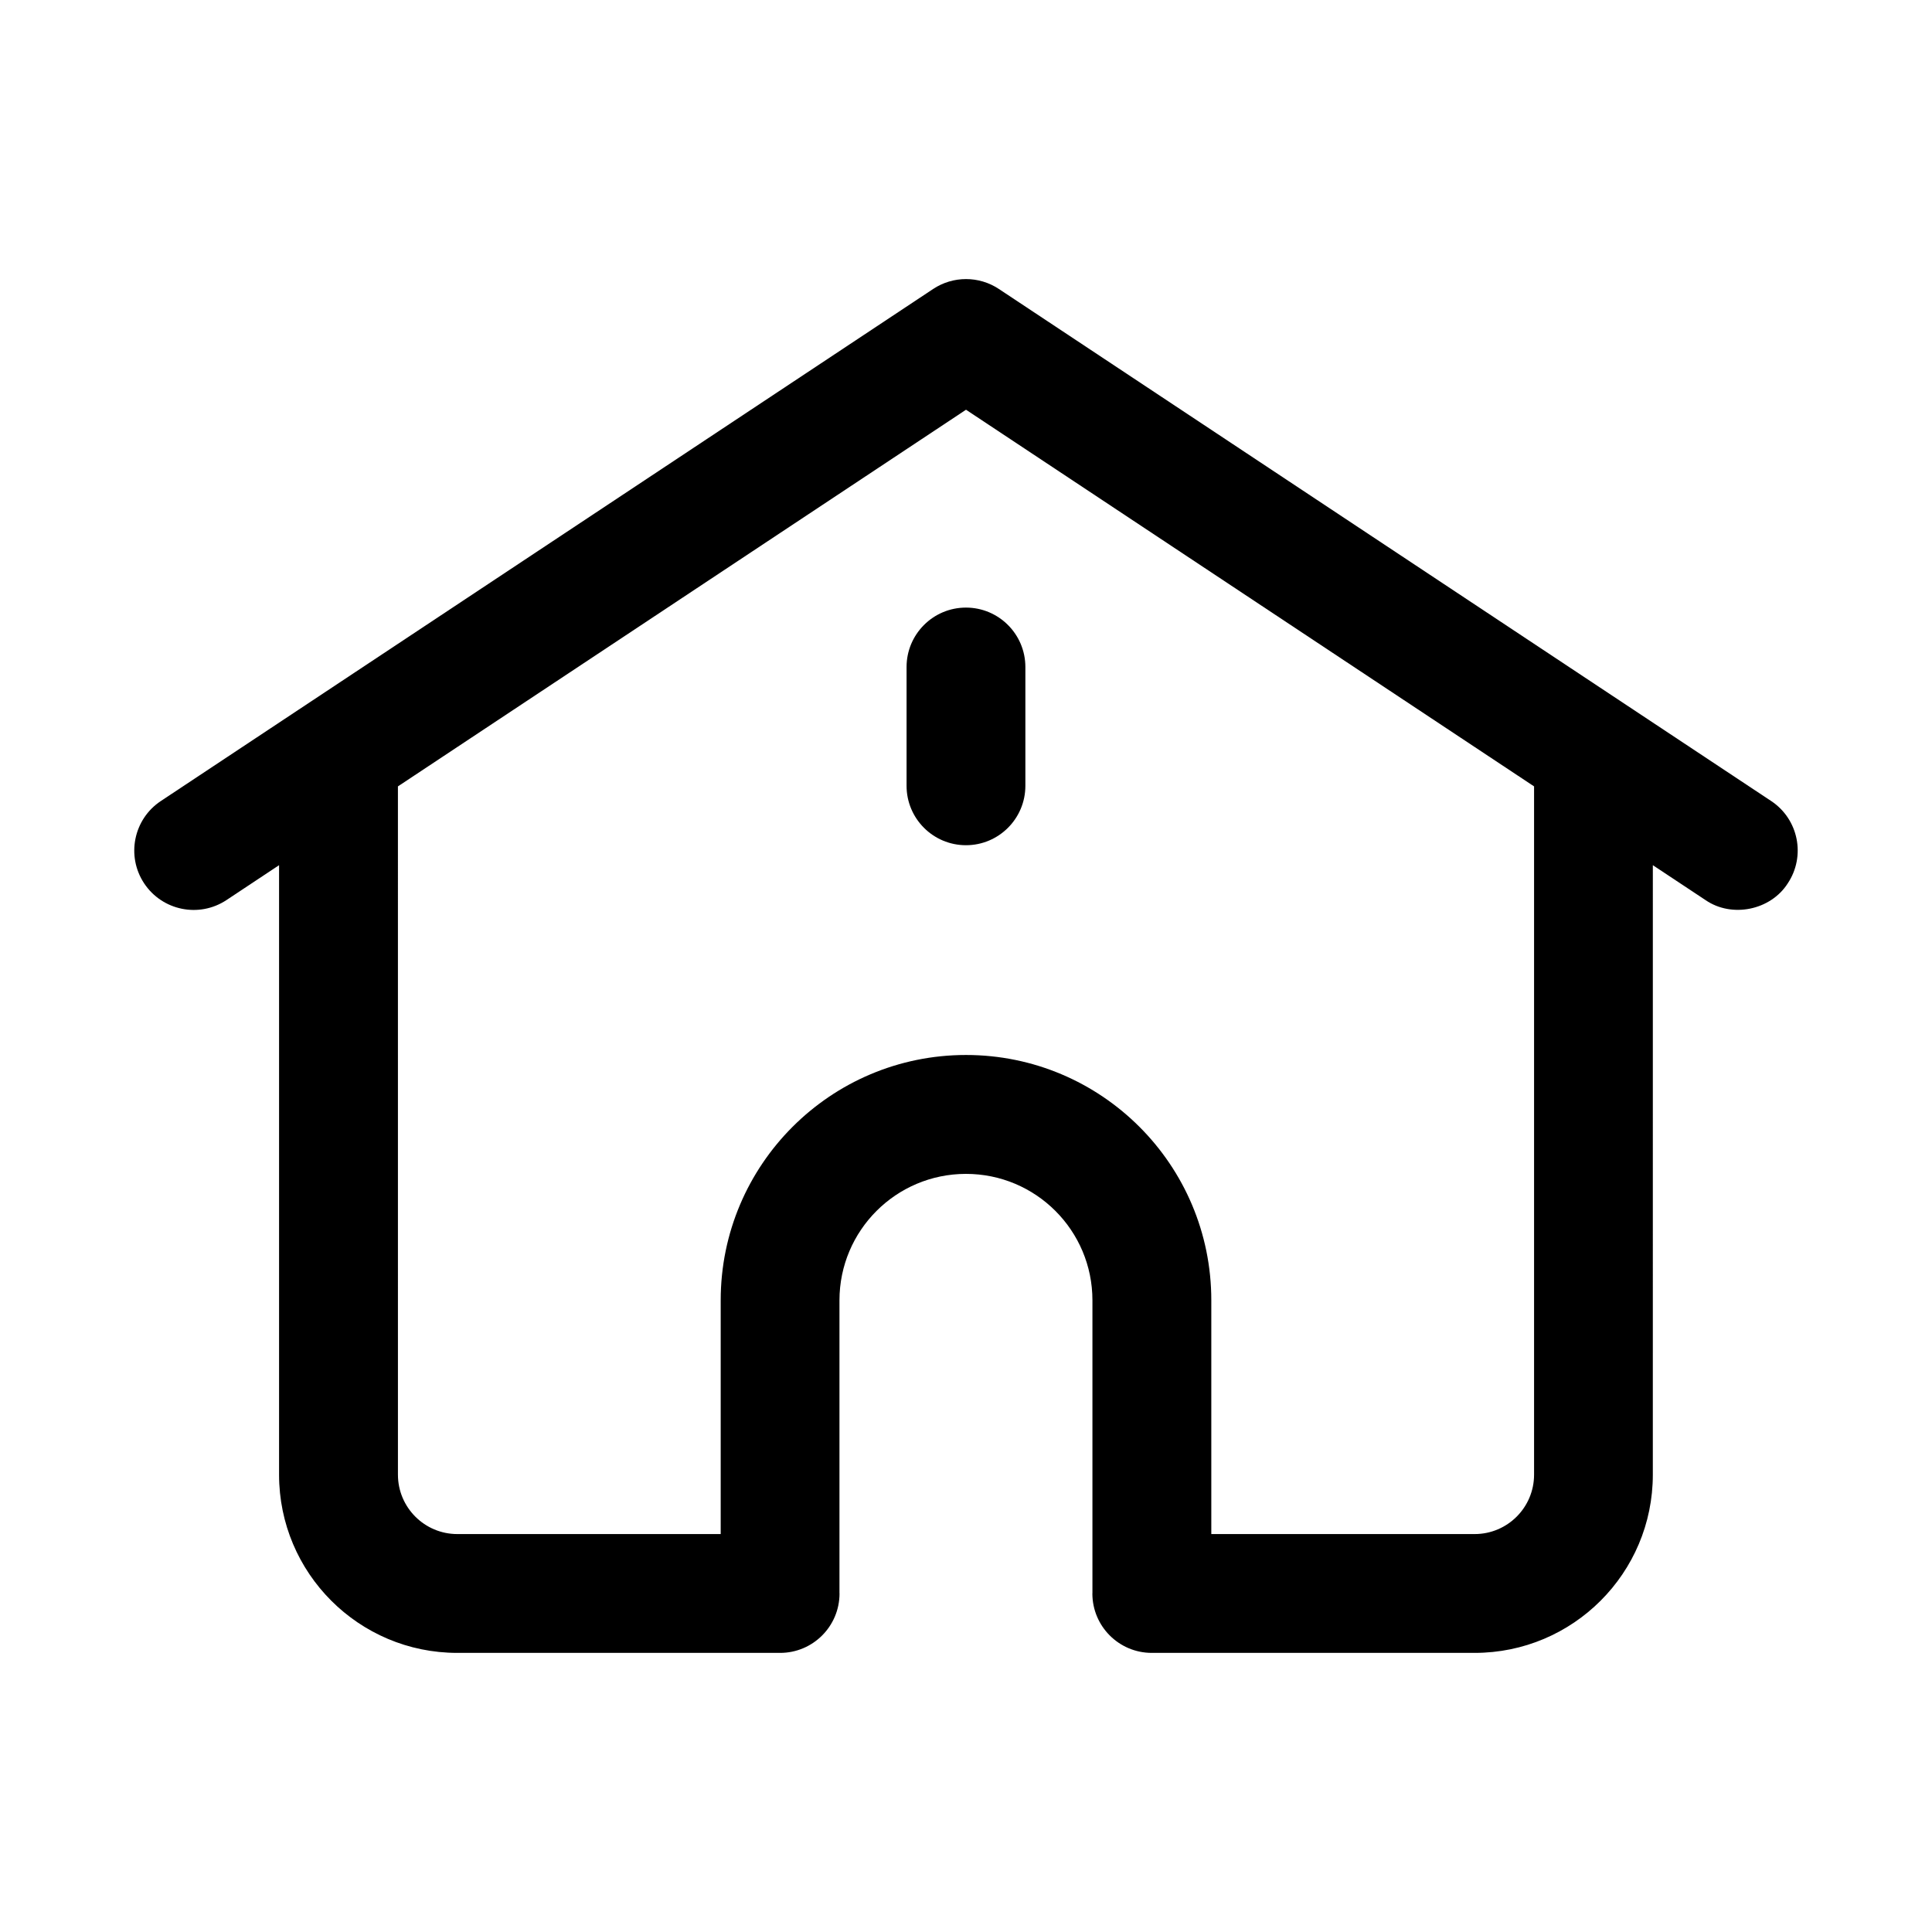
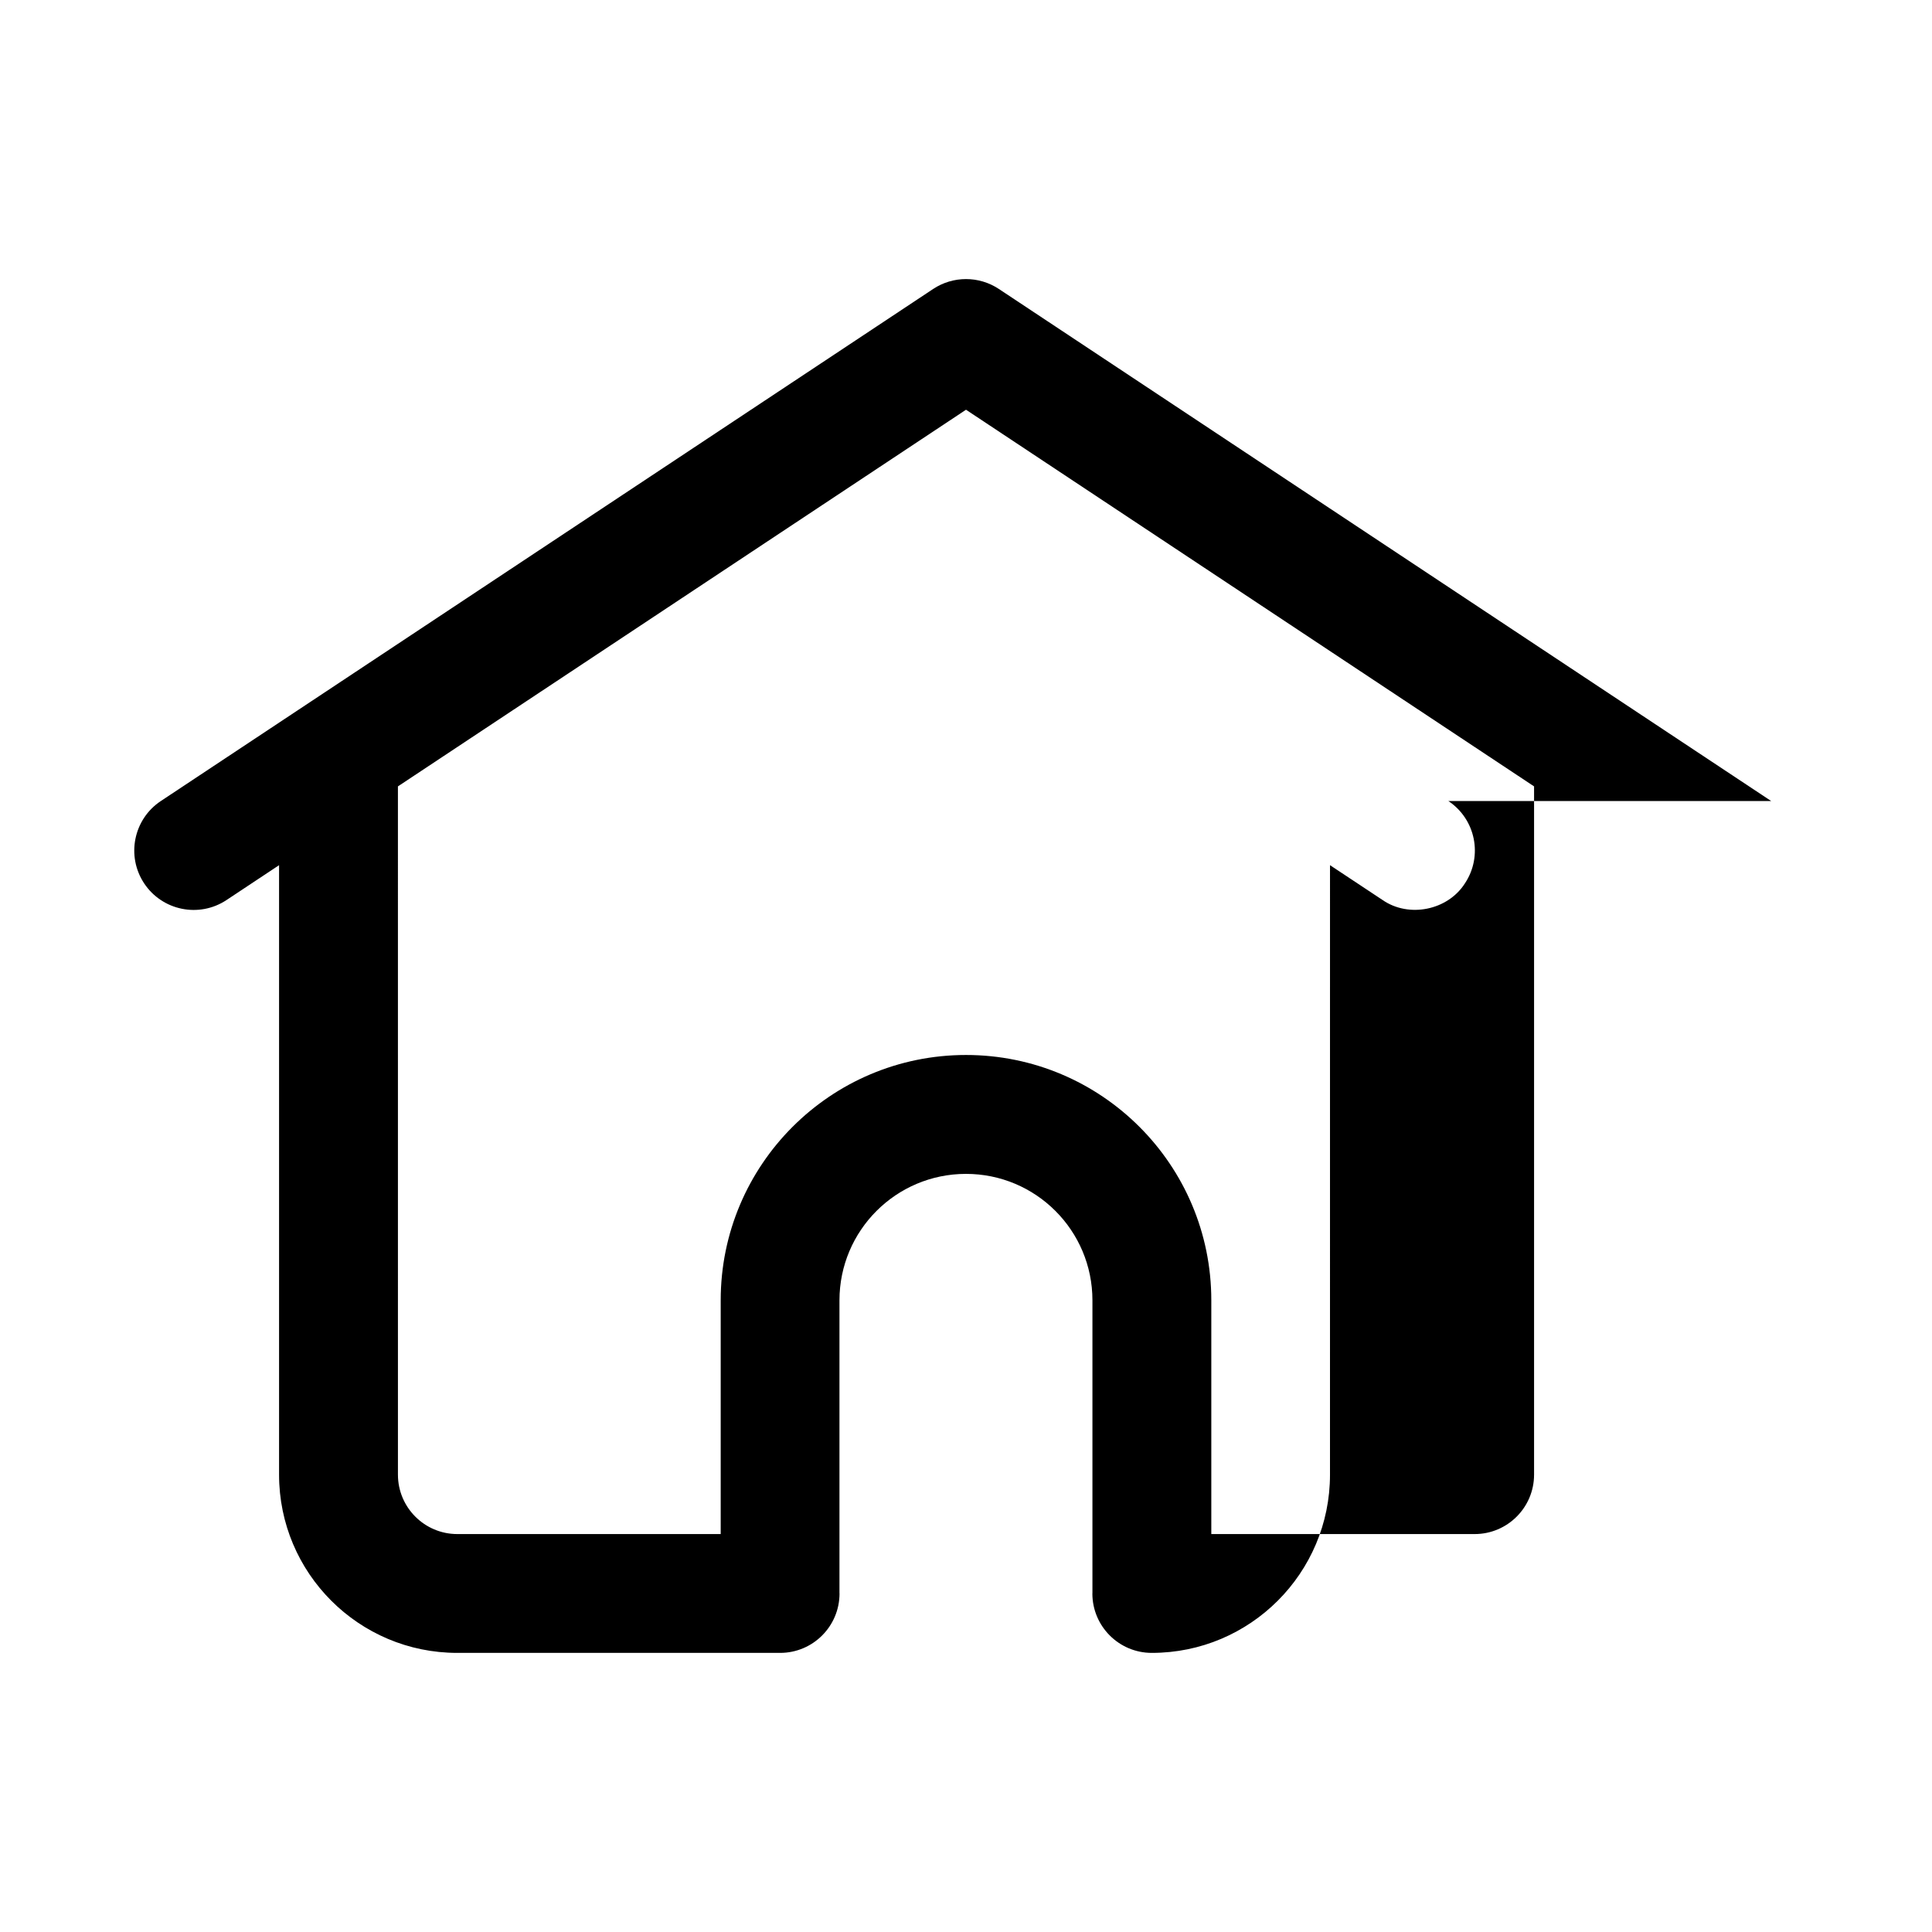
<svg xmlns="http://www.w3.org/2000/svg" fill="#000000" width="800px" height="800px" version="1.1" viewBox="144 144 512 512">
  <g>
-     <path d="m613.38 356.28-204.67-135.7c-5.273-3.496-12.137-3.496-17.414 0l-204.67 135.7c-7.242 4.801-9.227 14.578-4.426 21.82 4.801 7.242 14.578 9.227 21.82 4.426l13.934-9.242v161.52c0 26.086 21.145 47.23 47.23 47.23h85.555c8.691 0 15.742-7.055 15.742-15.742 0-0.031-0.016-0.047-0.016-0.078v-77.617c0.016-18.5 15.004-33.488 33.504-33.504 18.516-0.016 33.535 14.988 33.535 33.504v77.617c0 0.031-0.016 0.047-0.016 0.078 0 8.691 7.055 15.742 15.742 15.742h85.555c26.086 0 47.23-21.145 47.23-47.23l0.004-161.52 13.949 9.242c6.957 4.801 17.254 2.723 21.805-4.426 4.816-7.242 2.852-17.004-4.391-21.82zm-62.836 178.52c0 8.691-7.055 15.742-15.742 15.742h-69.793v-61.953c0-35.895-29.109-65.008-65.008-65.008-35.895 0-65.008 29.109-65.008 65.008v61.953h-69.793c-8.691 0-15.742-7.055-15.742-15.742l-0.004-182.4 150.55-99.816 150.54 99.816z" />
-     <path d="m384.25 320.76v31.488c0 8.691 7.055 15.742 15.742 15.742 8.691 0 15.742-7.055 15.742-15.742v-31.488c0-8.691-7.055-15.742-15.742-15.742s-15.742 7.051-15.742 15.742z" />
+     <path d="m613.38 356.28-204.67-135.7c-5.273-3.496-12.137-3.496-17.414 0l-204.67 135.7c-7.242 4.801-9.227 14.578-4.426 21.82 4.801 7.242 14.578 9.227 21.82 4.426l13.934-9.242v161.52c0 26.086 21.145 47.23 47.23 47.23h85.555c8.691 0 15.742-7.055 15.742-15.742 0-0.031-0.016-0.047-0.016-0.078v-77.617c0.016-18.5 15.004-33.488 33.504-33.504 18.516-0.016 33.535 14.988 33.535 33.504v77.617c0 0.031-0.016 0.047-0.016 0.078 0 8.691 7.055 15.742 15.742 15.742c26.086 0 47.23-21.145 47.23-47.23l0.004-161.52 13.949 9.242c6.957 4.801 17.254 2.723 21.805-4.426 4.816-7.242 2.852-17.004-4.391-21.82zm-62.836 178.52c0 8.691-7.055 15.742-15.742 15.742h-69.793v-61.953c0-35.895-29.109-65.008-65.008-65.008-35.895 0-65.008 29.109-65.008 65.008v61.953h-69.793c-8.691 0-15.742-7.055-15.742-15.742l-0.004-182.4 150.55-99.816 150.54 99.816z" />
  </g>
</svg>